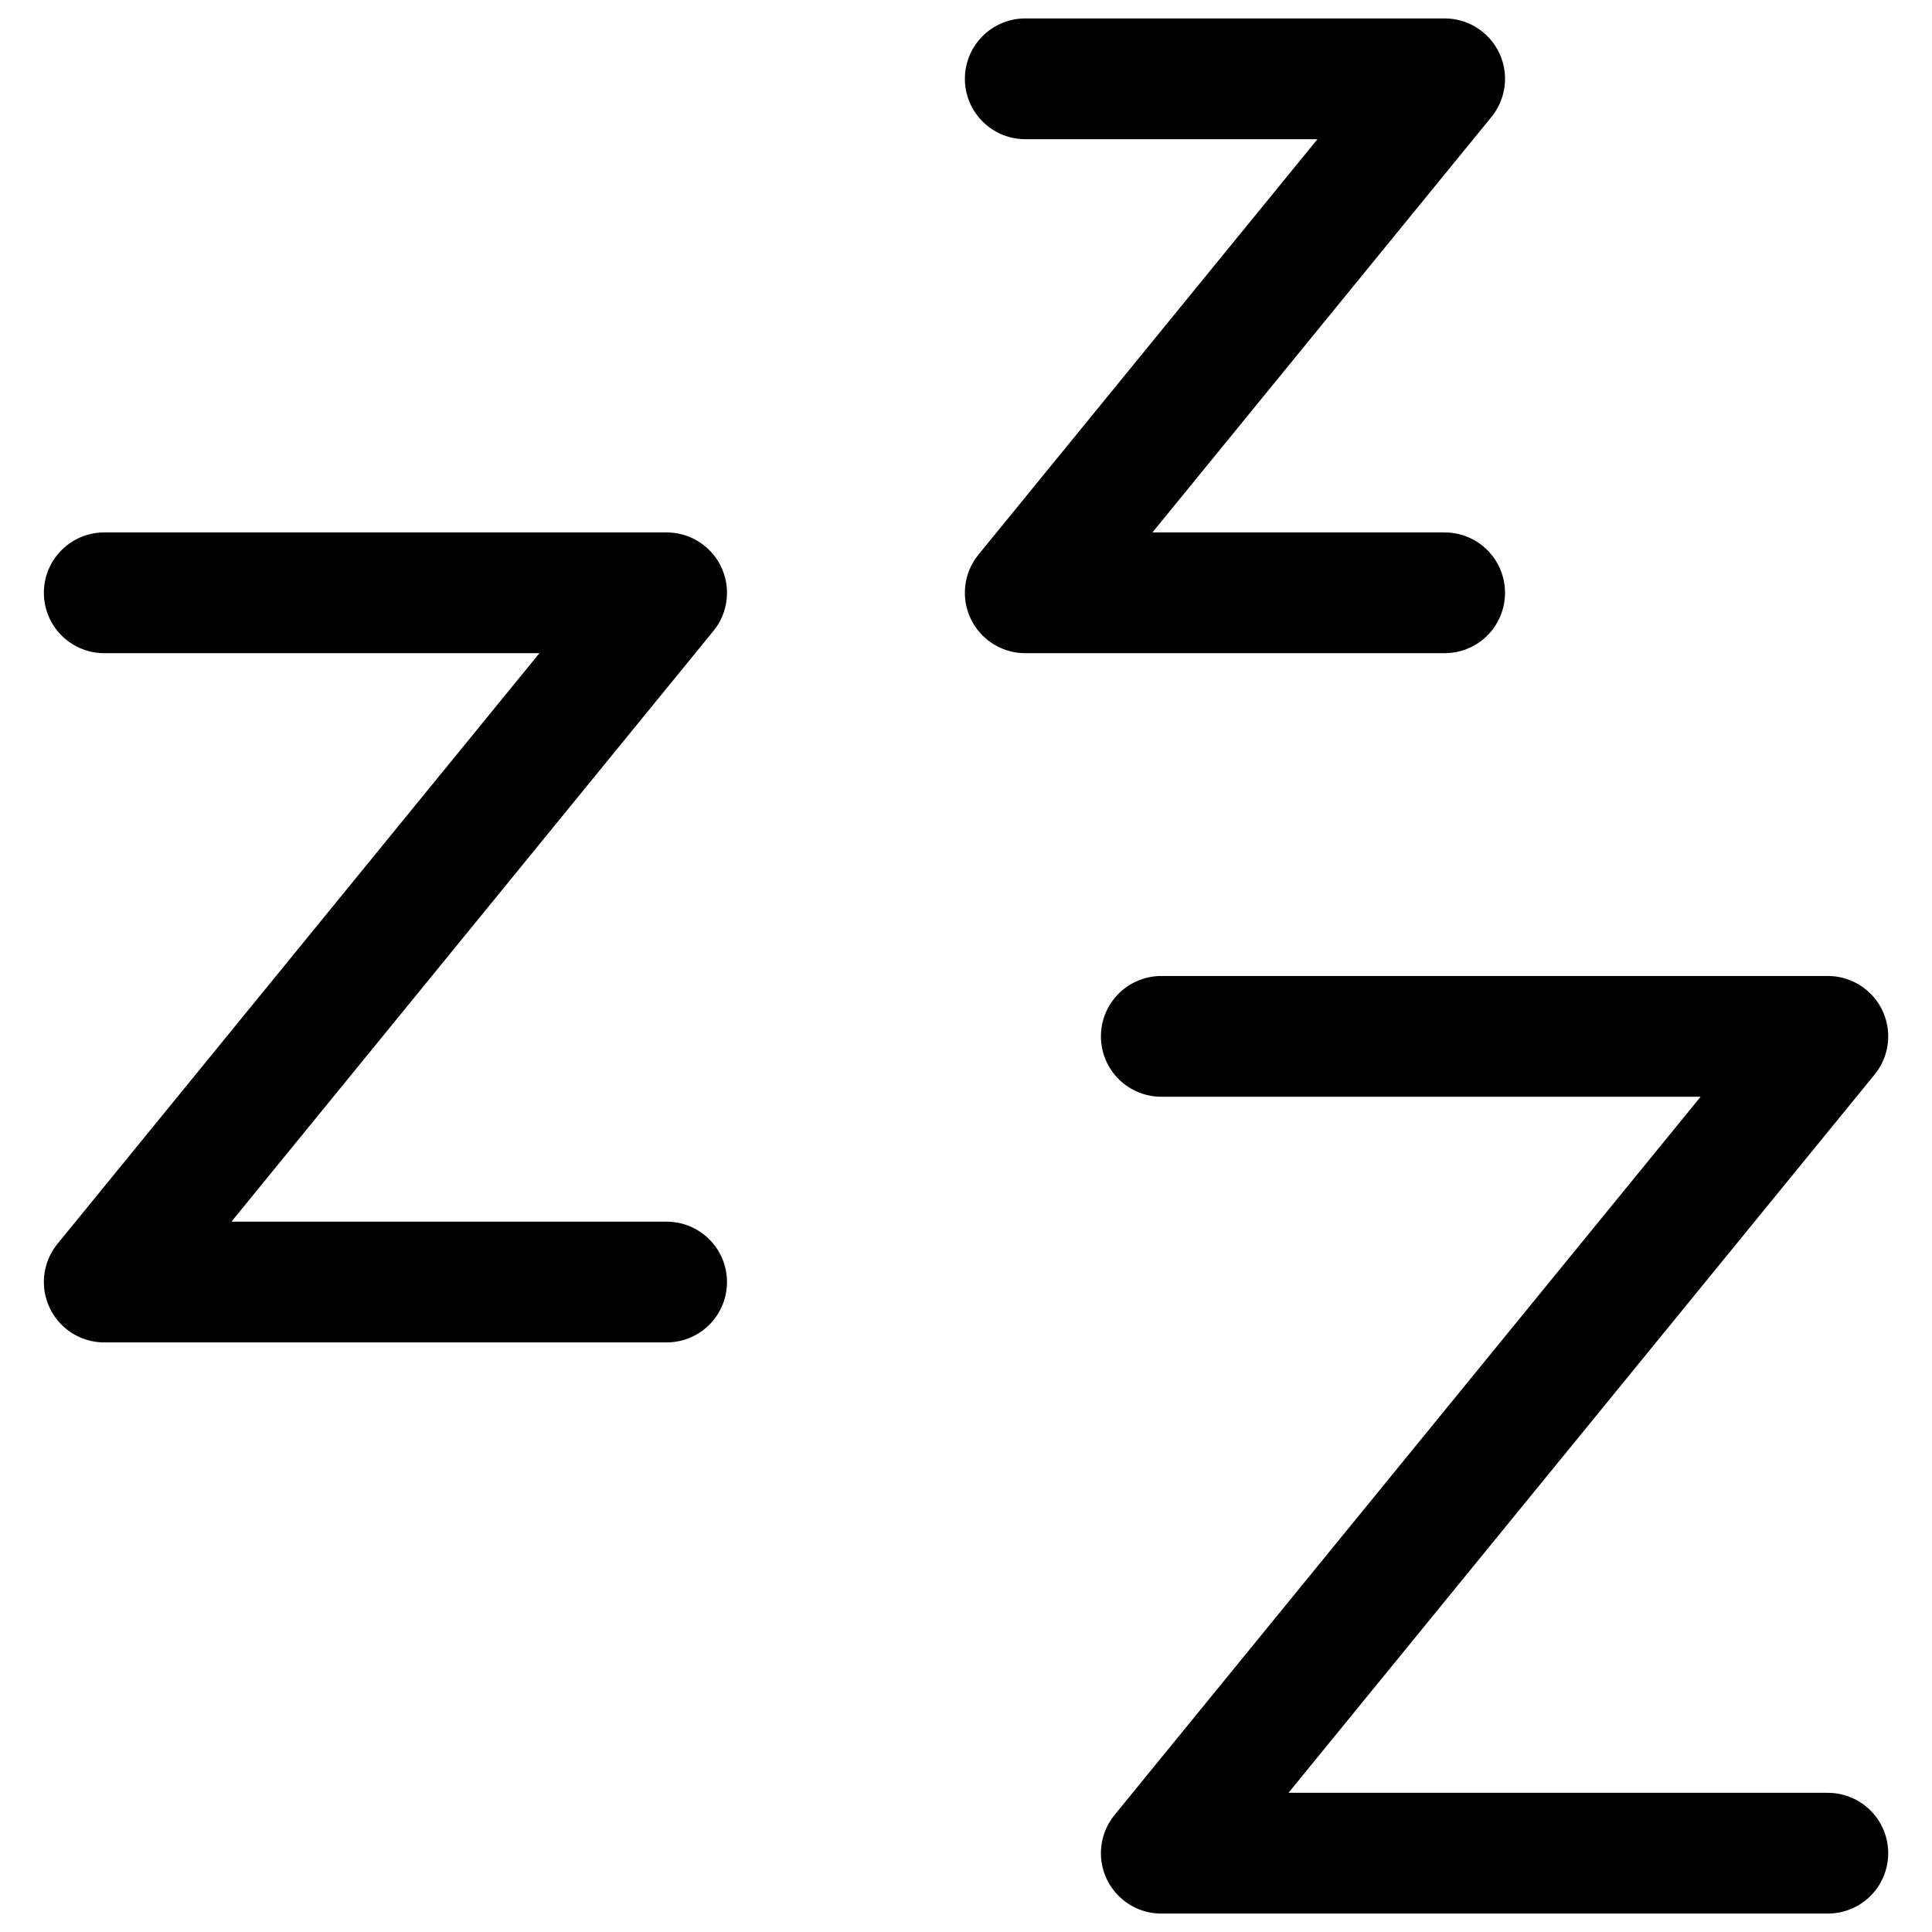
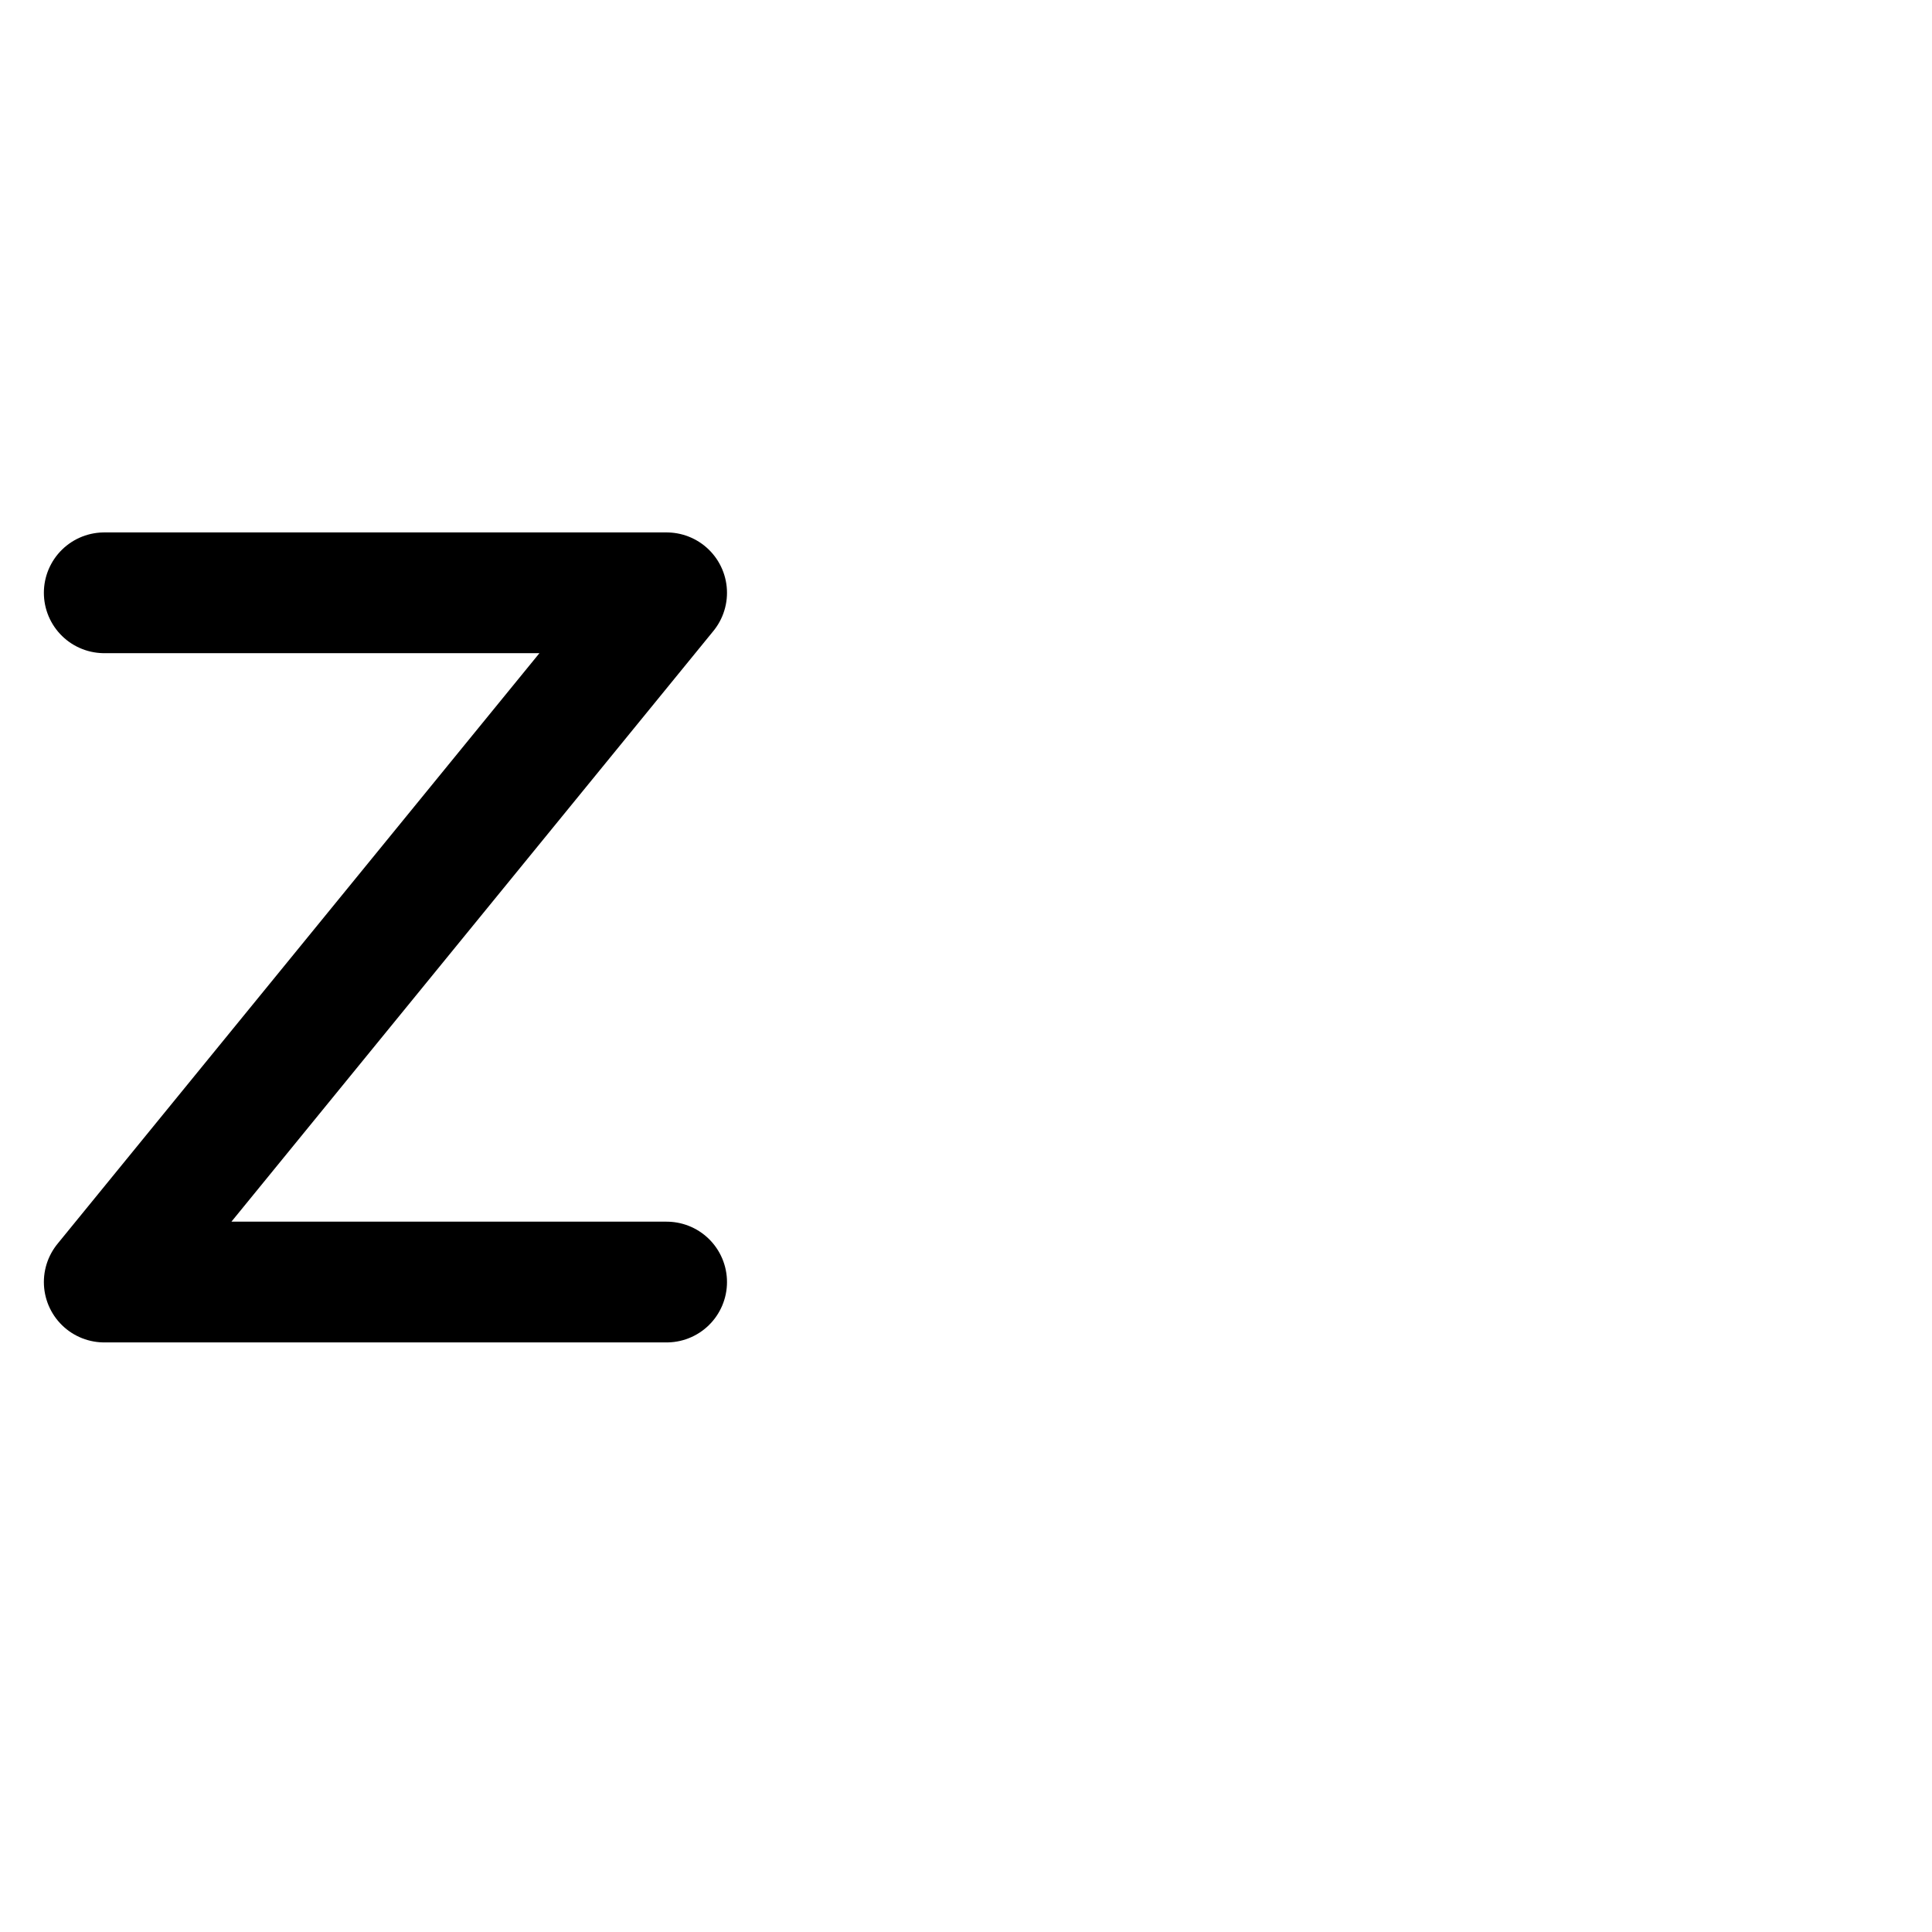
<svg xmlns="http://www.w3.org/2000/svg" fill="none" viewBox="0 0 24 24" id="Sleep-Zzz--Streamline-Ultimate">
  <desc>Sleep Zzz Streamline Icon: https://streamlinehq.com</desc>
  <path stroke="#000000" stroke-linecap="round" stroke-linejoin="round" d="M1.295 7.364h6.986L1.295 15.926h6.986" stroke-width="1.5" />
-   <path stroke="#000000" stroke-linecap="round" stroke-linejoin="round" d="M12.736 0.979h5.21L12.736 7.364h5.21" stroke-width="1.5" />
-   <path stroke="#000000" stroke-linecap="round" stroke-linejoin="round" d="M14.426 12.874h8.28l-8.28 10.147h8.28" stroke-width="1.5" />
</svg>